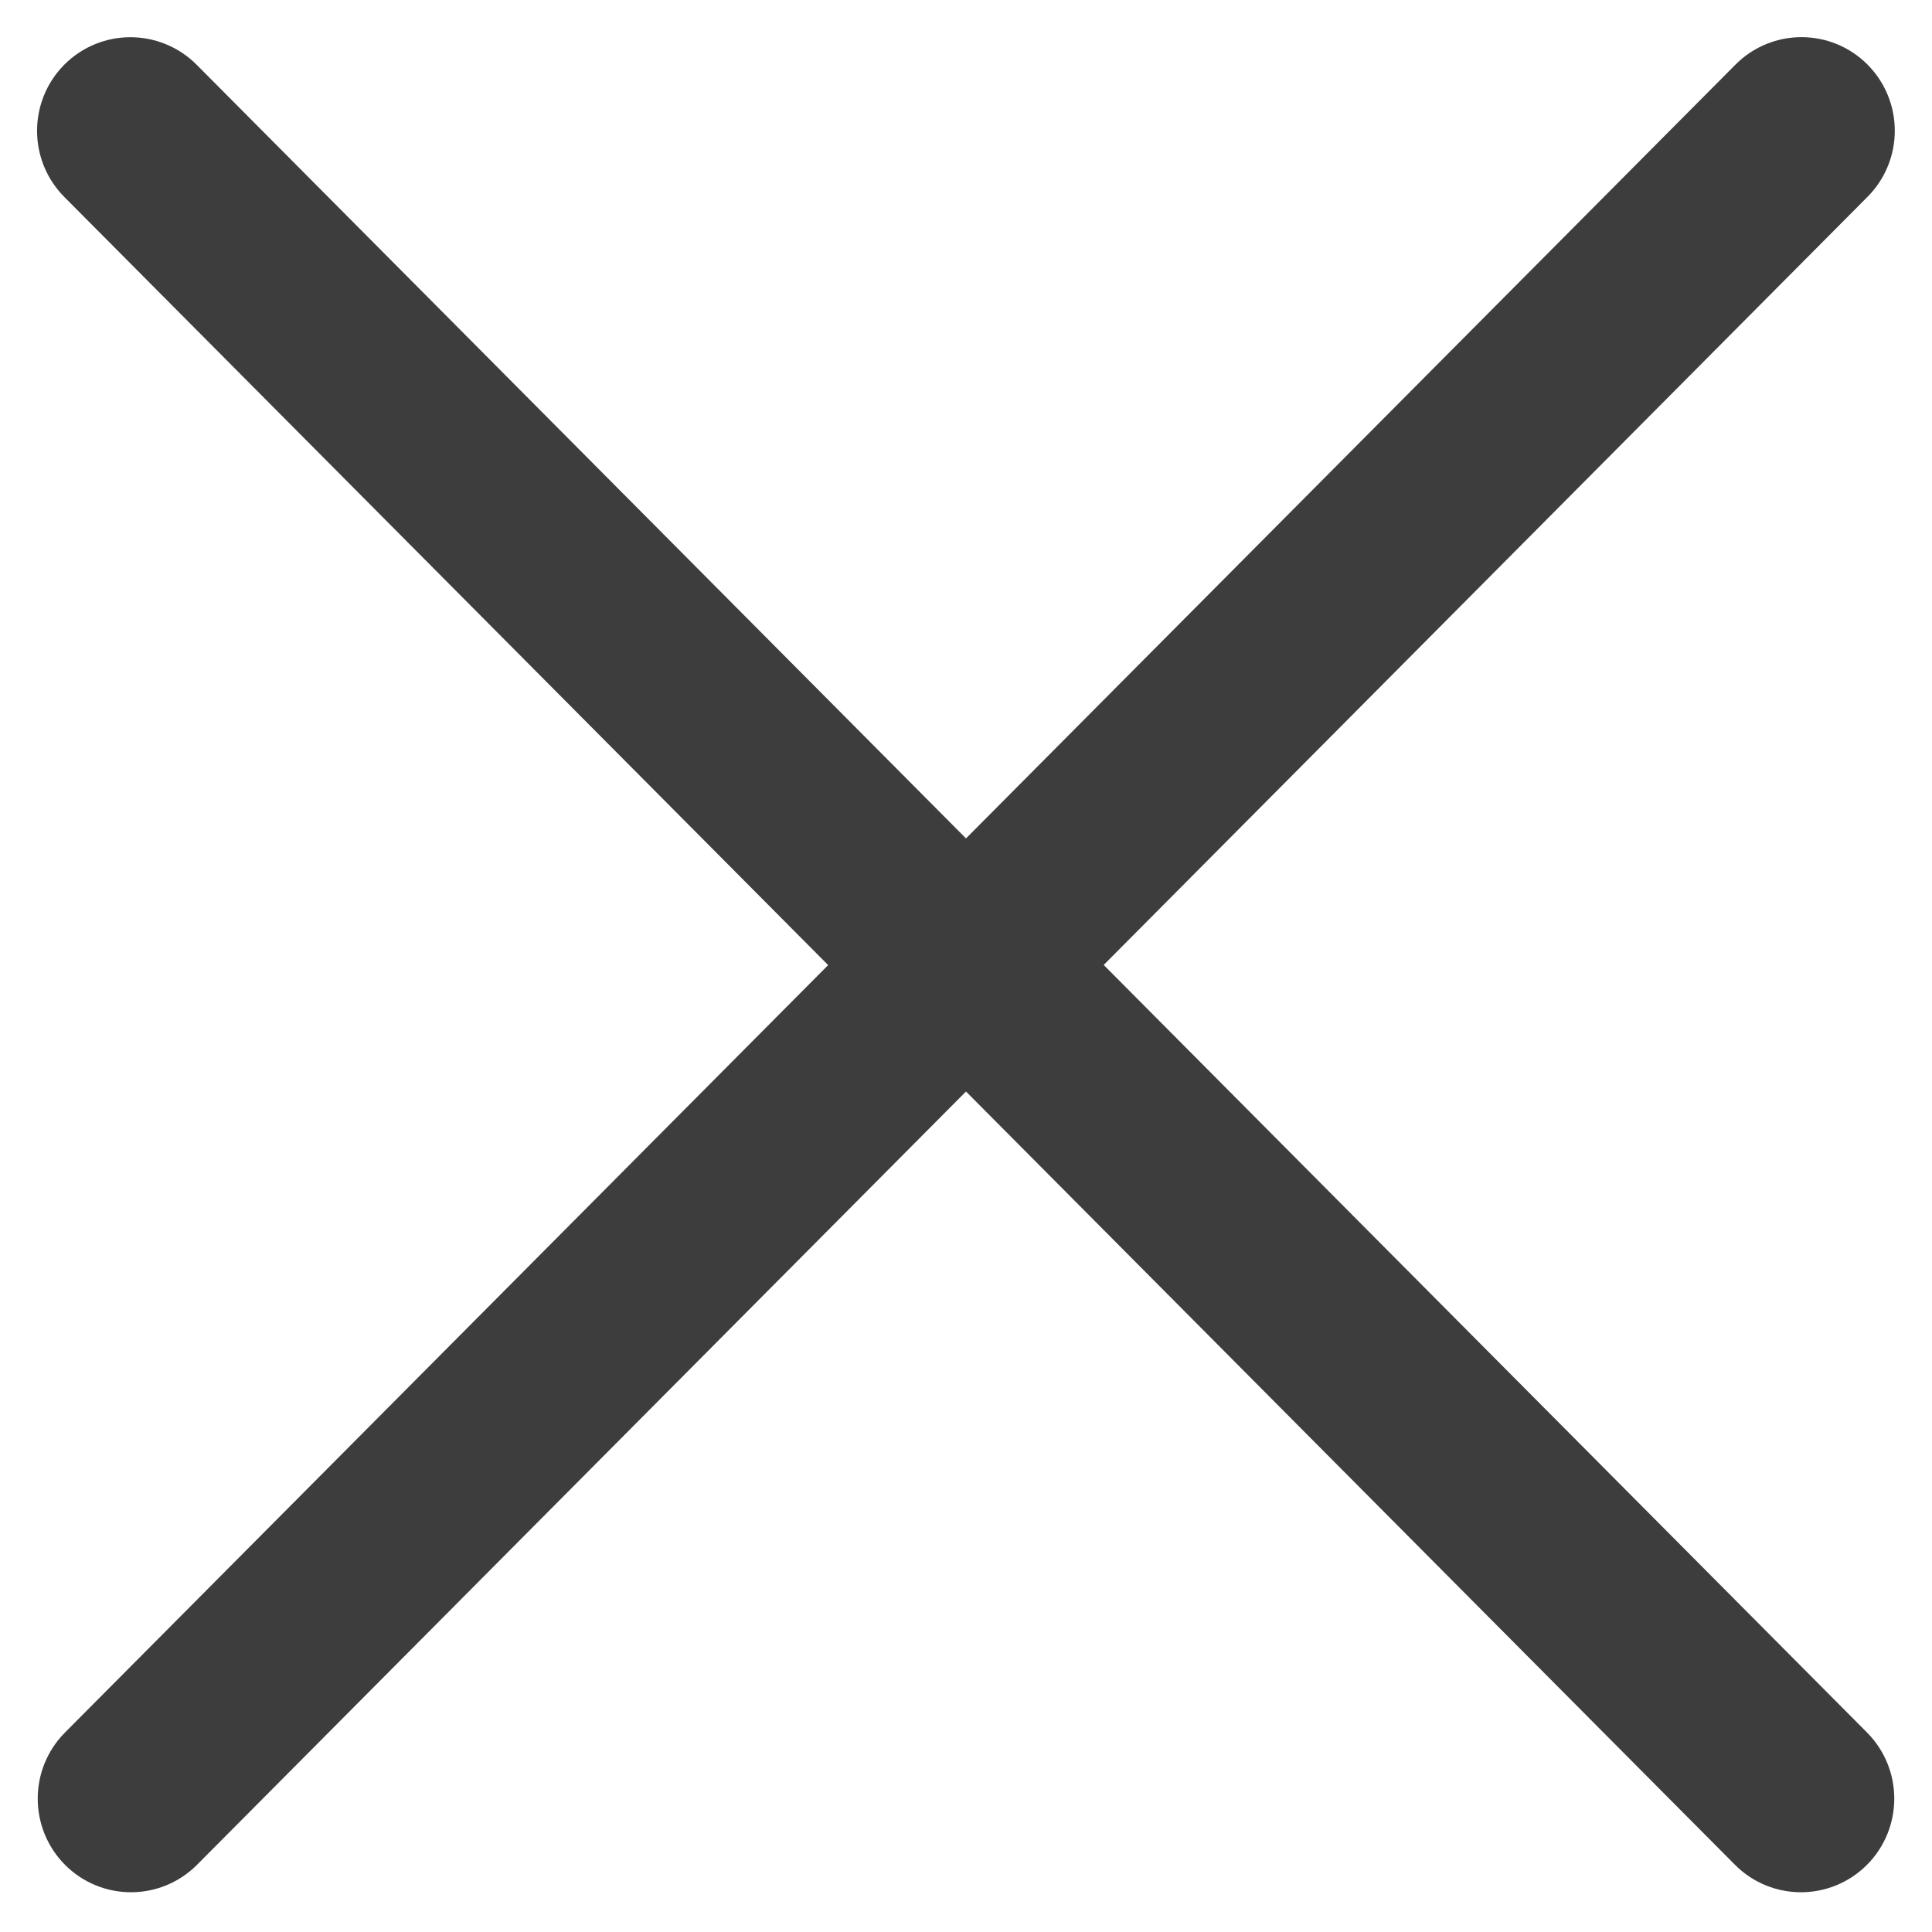
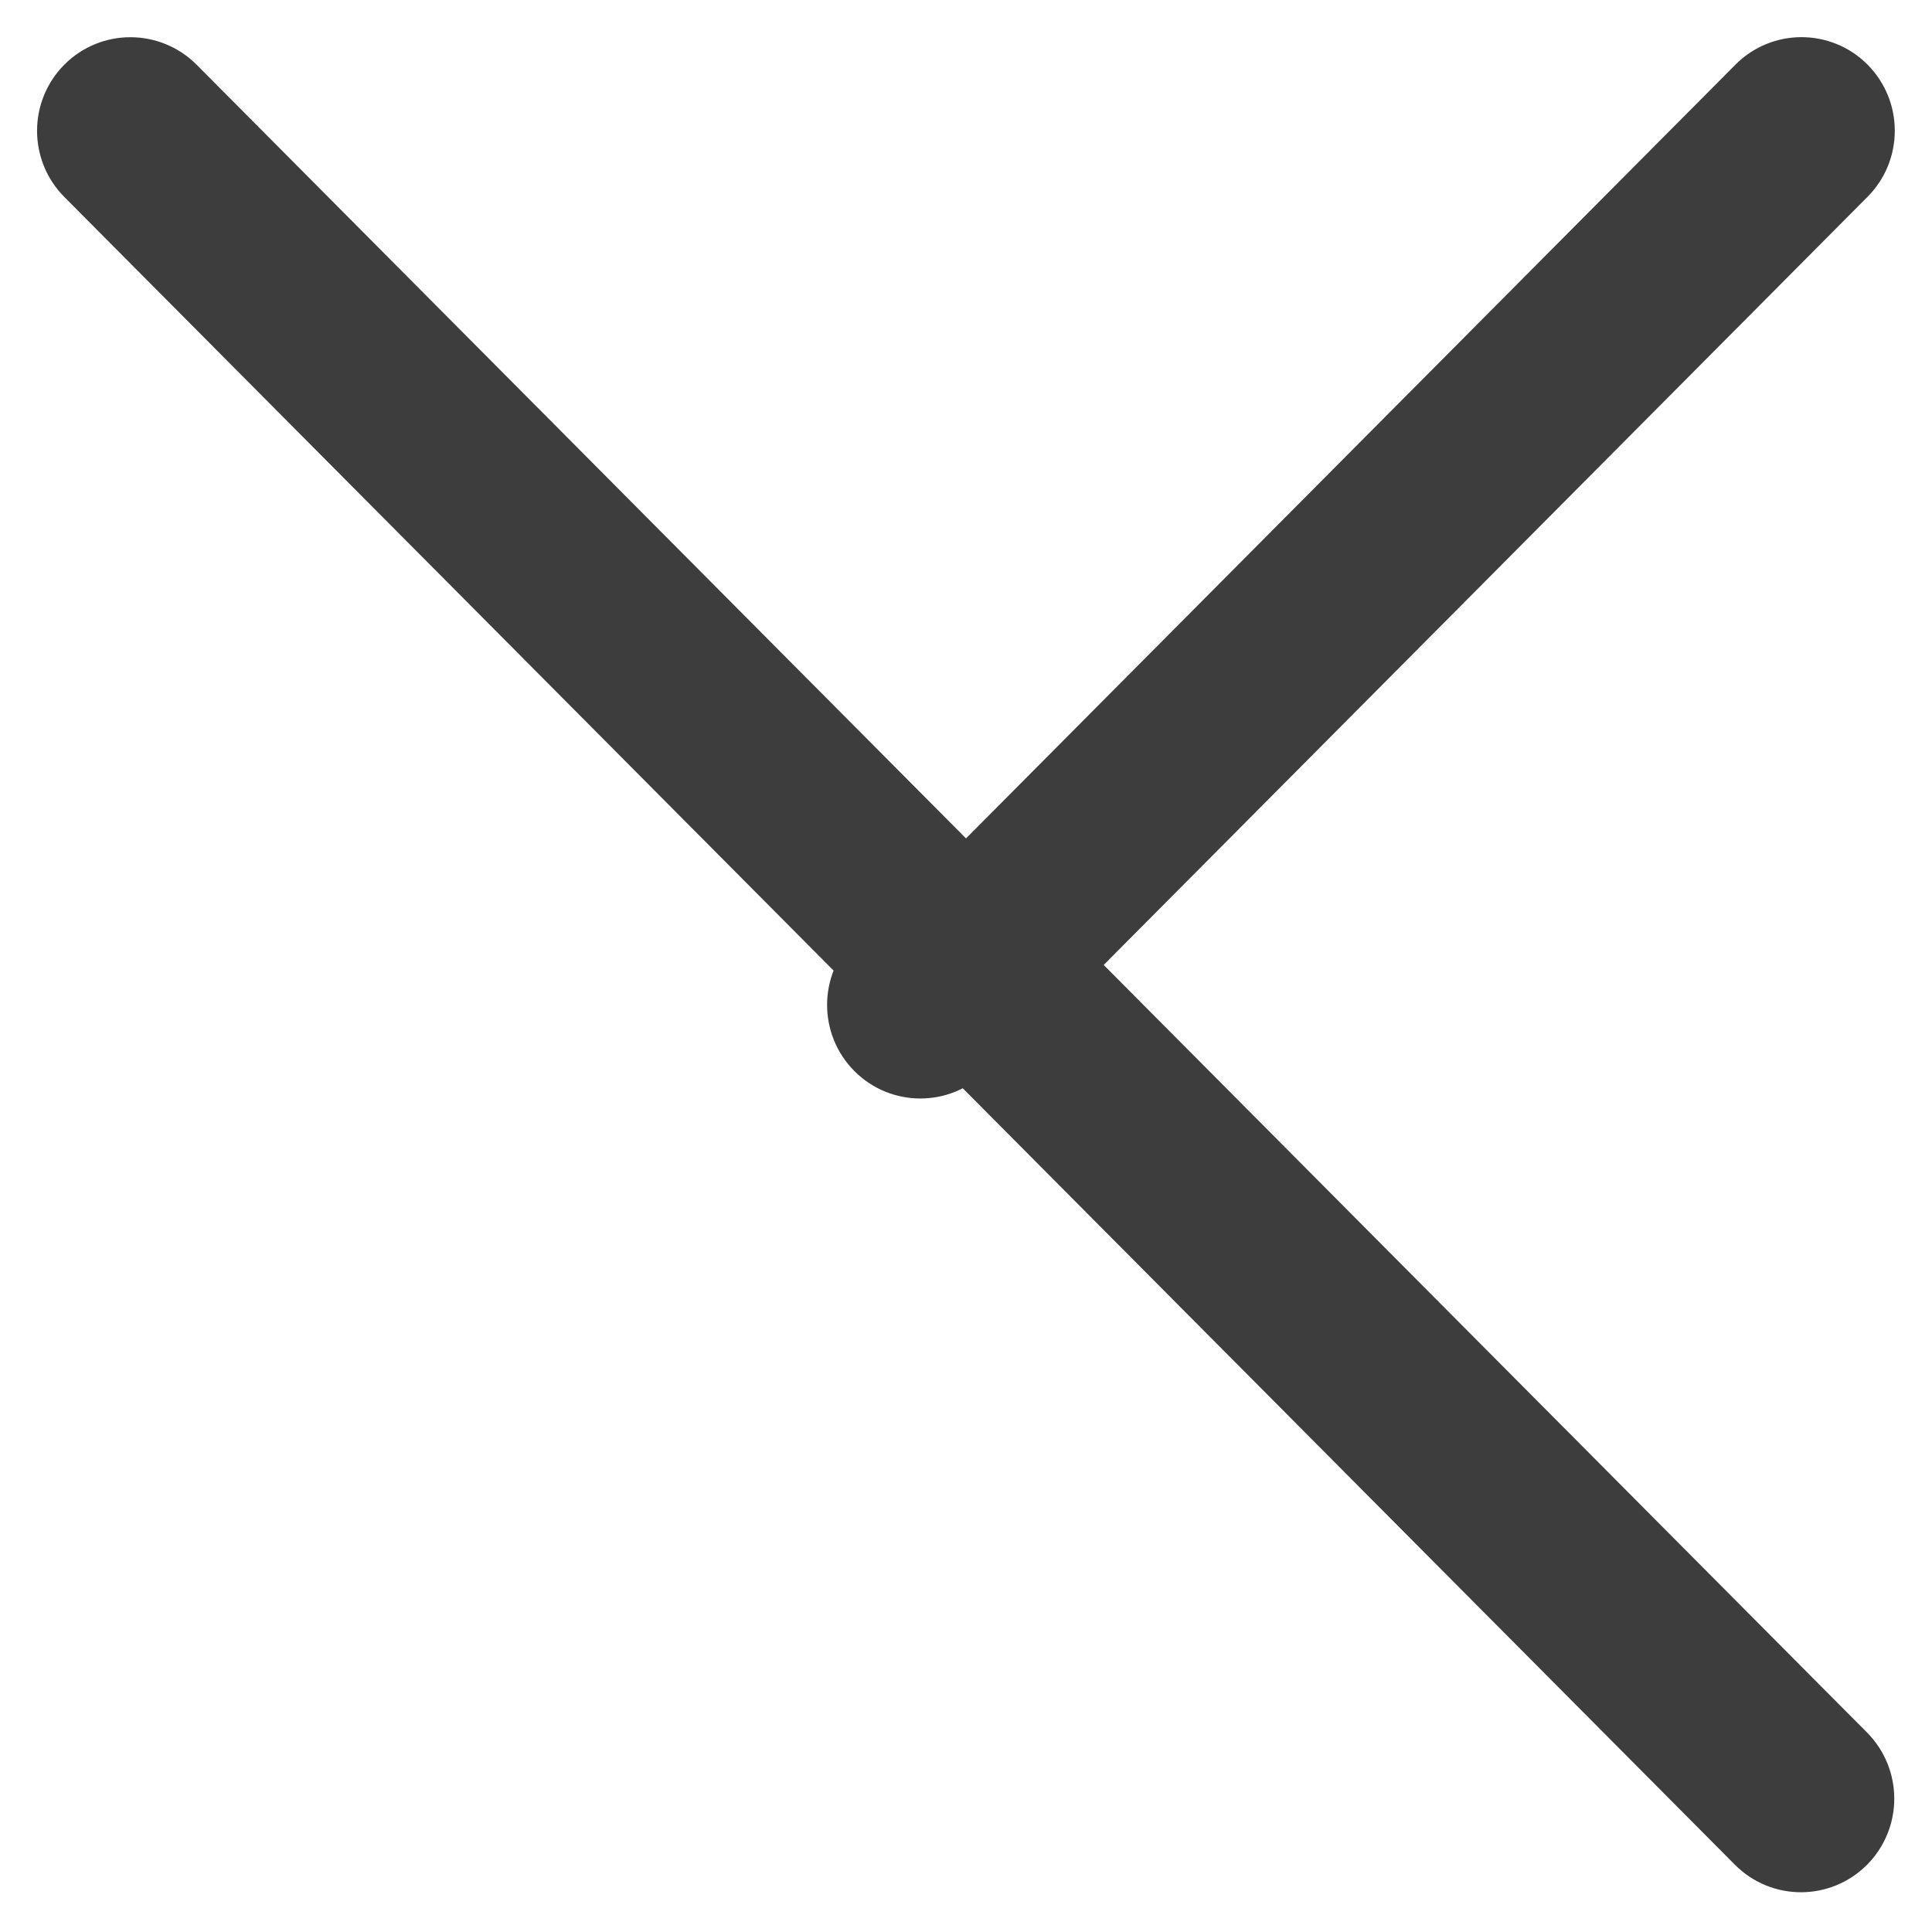
<svg xmlns="http://www.w3.org/2000/svg" width="26" height="26" viewBox="0 0 26 26">
  <g fill="none" fill-rule="evenodd">
    <g fill="#3D3D3D" fill-rule="nonzero" stroke="#3D3D3D">
      <g>
-         <path d="M10.852 11.986L.229 22.668c-.295.297-.295.778 0 1.075.147.148.34.222.534.222.193 0 .386-.074.534-.222L12 12.98l10.703 10.763c.147.148.34.222.534.222.193 0 .386-.074.534-.222.295-.297.295-.778 0-1.075L13.148 11.986l10.63-10.69c.295-.296.295-.777 0-1.074-.295-.296-.774-.296-1.068 0L12 10.992 1.29.222C.993-.073.515-.073.22.223c-.295.297-.295.778 0 1.075l10.63 10.69z" transform="translate(-15 -49) translate(16 50)" />
+         <path d="M10.852 11.986c-.295.297-.295.778 0 1.075.147.148.34.222.534.222.193 0 .386-.074.534-.222L12 12.98l10.703 10.763c.147.148.34.222.534.222.193 0 .386-.074.534-.222.295-.297.295-.778 0-1.075L13.148 11.986l10.63-10.69c.295-.296.295-.777 0-1.074-.295-.296-.774-.296-1.068 0L12 10.992 1.29.222C.993-.073.515-.073.22.223c-.295.297-.295.778 0 1.075l10.63 10.69z" transform="translate(-15 -49) translate(16 50)" />
      </g>
    </g>
  </g>
</svg>